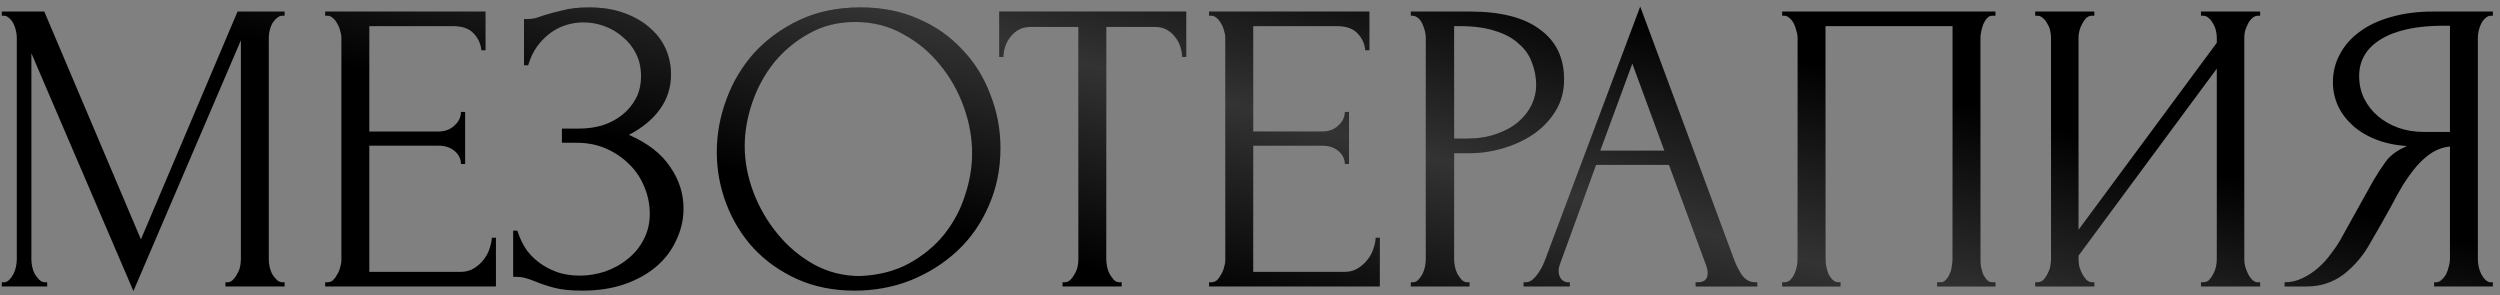
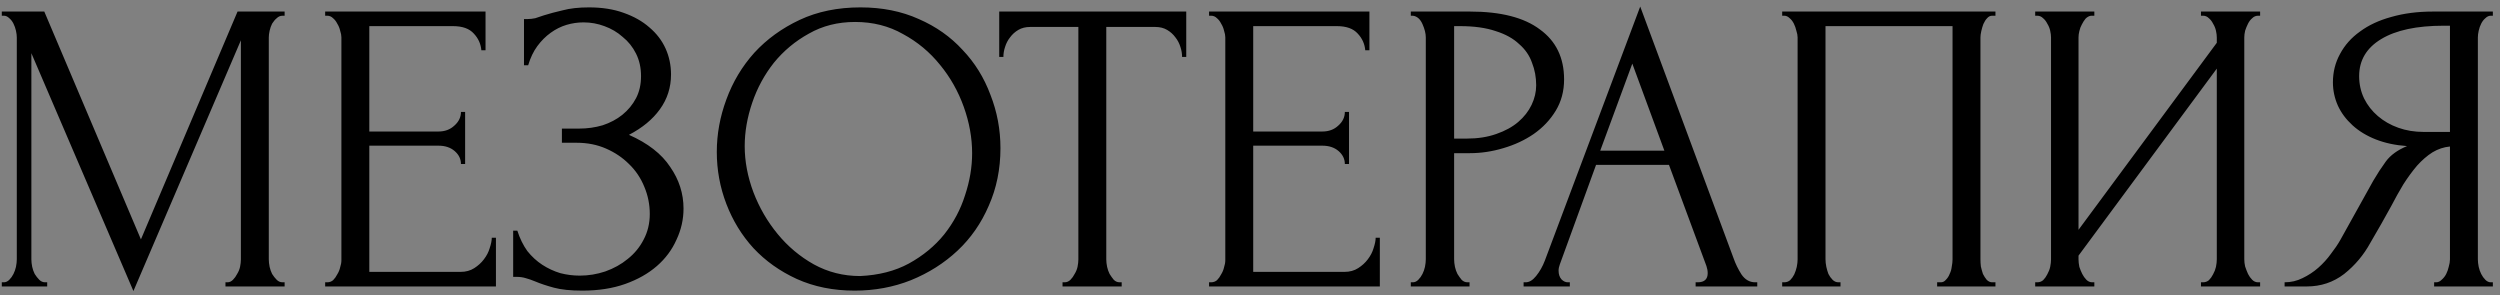
<svg xmlns="http://www.w3.org/2000/svg" width="288" height="34" viewBox="0 0 288 34" fill="none">
  <rect x="0" y="0" width="288" height="34" fill="#808080" stroke="none" />
  <path d="M25.974 32.52H26.214C26.438 32.52 26.646 32.424 26.838 32.232C27.03 32.04 27.19 31.816 27.318 31.561C27.478 31.305 27.59 31.033 27.654 30.745C27.718 30.425 27.75 30.137 27.75 29.881V4.642L15.37 33.528L3.614 6.129V29.881C3.614 30.137 3.646 30.425 3.71 30.745C3.774 31.033 3.87 31.305 3.998 31.561C4.158 31.816 4.334 32.04 4.526 32.232C4.718 32.424 4.942 32.52 5.198 32.52H5.437V33H0.207V32.52H0.447C0.671 32.52 0.879 32.424 1.071 32.232C1.263 32.04 1.423 31.816 1.551 31.561C1.679 31.305 1.775 31.033 1.839 30.745C1.903 30.425 1.935 30.137 1.935 29.881V4.306C1.935 4.082 1.903 3.826 1.839 3.538C1.775 3.25 1.679 2.978 1.551 2.722C1.423 2.466 1.263 2.258 1.071 2.099C0.879 1.907 0.671 1.811 0.447 1.811H0.207V1.331H5.102L16.234 27.578L27.366 1.331H32.788V1.811H32.548C32.292 1.811 32.068 1.907 31.877 2.099C31.684 2.258 31.509 2.466 31.349 2.722C31.221 2.978 31.125 3.25 31.061 3.538C30.997 3.826 30.965 4.082 30.965 4.306V29.881C30.965 30.137 30.997 30.425 31.061 30.745C31.125 31.033 31.221 31.305 31.349 31.561C31.509 31.816 31.684 32.04 31.877 32.232C32.068 32.424 32.292 32.52 32.548 32.52H32.788V33H25.974V32.52ZM37.459 32.52H37.699C37.955 32.52 38.179 32.44 38.371 32.28C38.563 32.088 38.723 31.864 38.851 31.608C39.011 31.353 39.123 31.081 39.187 30.793C39.282 30.505 39.33 30.233 39.33 29.977V4.306C39.33 4.082 39.282 3.826 39.187 3.538C39.123 3.25 39.011 2.978 38.851 2.722C38.723 2.466 38.563 2.258 38.371 2.099C38.179 1.907 37.955 1.811 37.699 1.811H37.459V1.331H55.933V5.793H55.453C55.389 5.058 55.101 4.418 54.589 3.874C54.077 3.298 53.278 3.01 52.19 3.01H42.545V15.15H50.511C51.246 15.15 51.854 14.926 52.334 14.478C52.846 14.03 53.102 13.503 53.102 12.895H53.582V18.893H53.102C53.102 18.317 52.862 17.821 52.382 17.405C51.902 16.989 51.278 16.782 50.511 16.782H42.545V31.321H53.054C53.661 31.321 54.189 31.177 54.637 30.889C55.085 30.601 55.453 30.265 55.741 29.881C56.061 29.465 56.285 29.033 56.413 28.585C56.572 28.106 56.653 27.706 56.653 27.386H57.132V33H37.459V32.52ZM60.364 2.194H60.796C61.052 2.194 61.34 2.163 61.66 2.099C61.98 2.003 62.316 1.891 62.667 1.763C63.275 1.571 63.995 1.379 64.827 1.187C65.658 0.963 66.666 0.851 67.85 0.851C69.353 0.851 70.681 1.059 71.832 1.475C73.016 1.891 74.007 2.45 74.807 3.154C75.639 3.858 76.263 4.674 76.679 5.601C77.094 6.529 77.302 7.521 77.302 8.576C77.302 10.08 76.871 11.423 76.007 12.607C75.175 13.759 73.992 14.734 72.456 15.534C74.631 16.494 76.215 17.725 77.206 19.229C78.23 20.7 78.742 22.3 78.742 24.027C78.742 25.275 78.47 26.474 77.926 27.626C77.414 28.777 76.663 29.785 75.671 30.649C74.679 31.512 73.464 32.2 72.024 32.712C70.585 33.224 68.937 33.48 67.082 33.48C65.738 33.48 64.651 33.368 63.819 33.144C62.987 32.92 62.267 32.68 61.66 32.424C61.276 32.264 60.908 32.136 60.556 32.04C60.236 31.944 59.9 31.896 59.548 31.896H59.117V26.57H59.596C59.884 27.466 60.268 28.25 60.748 28.921C61.26 29.561 61.836 30.089 62.475 30.505C63.115 30.921 63.803 31.241 64.539 31.465C65.275 31.657 66.026 31.752 66.794 31.752C67.786 31.752 68.761 31.593 69.721 31.273C70.713 30.921 71.576 30.441 72.312 29.833C73.08 29.225 73.688 28.489 74.135 27.626C74.615 26.73 74.855 25.738 74.855 24.651C74.855 23.563 74.647 22.524 74.231 21.532C73.816 20.508 73.224 19.629 72.456 18.893C71.72 18.157 70.841 17.565 69.817 17.117C68.793 16.67 67.674 16.446 66.458 16.446H64.731V14.814H66.698C67.658 14.814 68.569 14.686 69.433 14.43C70.297 14.142 71.049 13.743 71.688 13.231C72.36 12.687 72.888 12.047 73.272 11.311C73.656 10.576 73.847 9.728 73.847 8.768C73.847 7.809 73.656 6.945 73.272 6.177C72.888 5.409 72.376 4.77 71.736 4.258C71.129 3.714 70.425 3.298 69.625 3.01C68.857 2.722 68.058 2.578 67.226 2.578C66.554 2.578 65.898 2.674 65.258 2.866C64.619 3.058 64.011 3.362 63.435 3.778C62.859 4.194 62.347 4.706 61.9 5.313C61.452 5.921 61.1 6.657 60.844 7.521H60.364V2.194ZM99.13 0.851C101.625 0.851 103.864 1.299 105.847 2.194C107.831 3.058 109.51 4.242 110.886 5.745C112.293 7.217 113.365 8.944 114.101 10.928C114.868 12.879 115.252 14.926 115.252 17.069C115.252 19.469 114.804 21.676 113.909 23.691C113.045 25.706 111.845 27.434 110.31 28.873C108.774 30.313 106.983 31.448 104.936 32.28C102.92 33.08 100.761 33.48 98.458 33.48C95.995 33.48 93.772 33.032 91.788 32.136C89.837 31.241 88.173 30.057 86.798 28.585C85.454 27.114 84.415 25.419 83.679 23.499C82.943 21.58 82.575 19.581 82.575 17.501C82.575 15.454 82.943 13.439 83.679 11.455C84.415 9.44 85.486 7.649 86.894 6.081C88.333 4.514 90.077 3.25 92.124 2.29C94.171 1.331 96.507 0.851 99.13 0.851ZM99.082 31.8C101.225 31.704 103.096 31.225 104.696 30.361C106.327 29.465 107.687 28.346 108.774 27.002C109.862 25.627 110.662 24.123 111.174 22.492C111.717 20.86 111.989 19.245 111.989 17.645C111.989 15.886 111.669 14.11 111.03 12.319C110.39 10.528 109.478 8.912 108.295 7.473C107.111 6.001 105.687 4.818 104.024 3.922C102.393 2.994 100.553 2.53 98.506 2.53C96.523 2.53 94.747 2.978 93.18 3.874C91.612 4.738 90.269 5.857 89.149 7.233C88.061 8.608 87.23 10.144 86.654 11.839C86.078 13.535 85.79 15.198 85.79 16.829C85.79 18.589 86.126 20.364 86.798 22.156C87.47 23.915 88.397 25.515 89.581 26.954C90.764 28.394 92.156 29.561 93.755 30.457C95.387 31.353 97.162 31.8 99.082 31.8ZM128.978 32.52H129.218V33H122.404V32.52H122.644C122.9 32.52 123.124 32.424 123.316 32.232C123.508 32.04 123.668 31.816 123.796 31.561C123.956 31.305 124.068 31.033 124.132 30.745C124.196 30.425 124.228 30.137 124.228 29.881V3.106H118.662C118.15 3.106 117.702 3.218 117.318 3.442C116.934 3.666 116.614 3.954 116.358 4.306C116.103 4.626 115.911 4.994 115.783 5.409C115.655 5.793 115.591 6.177 115.591 6.561H115.111V1.331H136.656V6.561H136.176C136.176 6.177 136.112 5.793 135.984 5.409C135.856 4.994 135.664 4.626 135.408 4.306C135.152 3.954 134.832 3.666 134.448 3.442C134.064 3.218 133.617 3.106 133.105 3.106H127.443V29.881C127.443 30.137 127.475 30.425 127.539 30.745C127.603 31.033 127.699 31.305 127.827 31.561C127.986 31.816 128.146 32.04 128.306 32.232C128.498 32.424 128.722 32.52 128.978 32.52ZM139.284 32.52H139.524C139.78 32.52 140.004 32.44 140.195 32.28C140.387 32.088 140.547 31.864 140.675 31.608C140.835 31.353 140.947 31.081 141.011 30.793C141.107 30.505 141.155 30.233 141.155 29.977V4.306C141.155 4.082 141.107 3.826 141.011 3.538C140.947 3.25 140.835 2.978 140.675 2.722C140.547 2.466 140.387 2.258 140.195 2.099C140.004 1.907 139.78 1.811 139.524 1.811H139.284V1.331H157.757V5.793H157.278C157.214 5.058 156.926 4.418 156.414 3.874C155.902 3.298 155.102 3.01 154.015 3.01H144.37V15.15H152.335C153.071 15.15 153.679 14.926 154.159 14.478C154.671 14.03 154.926 13.503 154.926 12.895H155.406V18.893H154.926C154.926 18.317 154.686 17.821 154.207 17.405C153.727 16.989 153.103 16.782 152.335 16.782H144.37V31.321H154.878C155.486 31.321 156.014 31.177 156.462 30.889C156.91 30.601 157.278 30.265 157.566 29.881C157.885 29.465 158.109 29.033 158.237 28.585C158.397 28.106 158.477 27.706 158.477 27.386H158.957V33H139.284V32.52ZM162.525 1.331H169.338C172.889 1.331 175.576 2.019 177.4 3.394C179.255 4.738 180.183 6.657 180.183 9.152C180.183 10.496 179.863 11.695 179.223 12.751C178.583 13.806 177.736 14.702 176.68 15.438C175.656 16.142 174.489 16.686 173.177 17.069C171.898 17.453 170.618 17.645 169.338 17.645H167.515V29.881C167.515 30.137 167.547 30.425 167.611 30.745C167.675 31.033 167.771 31.305 167.899 31.561C168.059 31.816 168.219 32.04 168.379 32.232C168.571 32.424 168.795 32.52 169.05 32.52H169.29V33H162.525V32.52H162.765C162.989 32.52 163.196 32.424 163.388 32.232C163.58 32.04 163.74 31.816 163.868 31.561C163.996 31.305 164.092 31.033 164.156 30.745C164.22 30.425 164.252 30.137 164.252 29.881V4.306C164.252 3.858 164.124 3.346 163.868 2.77C163.612 2.194 163.244 1.875 162.765 1.811H162.525V1.331ZM167.515 3.01V15.966H168.955C170.234 15.966 171.37 15.79 172.361 15.438C173.385 15.086 174.233 14.622 174.904 14.046C175.576 13.471 176.088 12.815 176.44 12.079C176.792 11.343 176.968 10.592 176.968 9.824C176.968 8.896 176.808 8.033 176.488 7.233C176.2 6.401 175.704 5.681 175 5.074C174.329 4.434 173.433 3.938 172.313 3.586C171.194 3.202 169.818 3.01 168.187 3.01H167.515ZM195.335 32.52H195.575C196.343 32.52 196.727 32.168 196.727 31.465C196.727 31.209 196.679 30.937 196.583 30.649L192.264 18.989H183.867L179.692 30.457C179.596 30.713 179.548 30.953 179.548 31.177C179.548 31.593 179.66 31.928 179.884 32.184C180.108 32.408 180.348 32.52 180.604 32.52H180.844V33H175.518V32.52H175.758C176.174 32.52 176.573 32.28 176.957 31.8C177.373 31.289 177.709 30.697 177.965 30.025L188.953 0.755L199.702 29.737C199.925 30.377 200.229 31.001 200.613 31.608C201.029 32.216 201.557 32.52 202.197 32.52H202.437V33H195.335V32.52ZM184.347 17.357H191.736L188.042 7.329L184.347 17.357ZM205.308 32.52H205.548C205.804 32.52 206.028 32.44 206.22 32.28C206.412 32.088 206.572 31.864 206.7 31.608C206.828 31.321 206.924 31.033 206.988 30.745C207.052 30.425 207.084 30.137 207.084 29.881V4.306C207.084 4.082 207.036 3.826 206.94 3.538C206.876 3.25 206.78 2.978 206.652 2.722C206.524 2.466 206.364 2.258 206.172 2.099C205.98 1.907 205.772 1.811 205.548 1.811H205.308V1.331H229.876V1.811H229.492C229.268 1.811 229.076 1.907 228.916 2.099C228.756 2.258 228.612 2.482 228.484 2.77C228.388 3.026 228.308 3.298 228.244 3.586C228.18 3.874 228.148 4.114 228.148 4.306V29.881C228.148 30.137 228.164 30.409 228.196 30.697C228.26 30.985 228.34 31.273 228.436 31.561C228.564 31.816 228.708 32.04 228.868 32.232C229.06 32.424 229.268 32.52 229.492 32.52H229.876V33H223.158V32.52H223.59C223.814 32.52 224.006 32.424 224.166 32.232C224.358 32.04 224.502 31.816 224.598 31.561C224.726 31.305 224.805 31.033 224.837 30.745C224.901 30.425 224.933 30.137 224.933 29.881V3.01H210.298V29.881C210.298 30.137 210.33 30.425 210.394 30.745C210.458 31.033 210.538 31.305 210.634 31.561C210.762 31.816 210.922 32.04 211.114 32.232C211.306 32.424 211.53 32.52 211.786 32.52H212.026V33H205.308V32.52ZM253.552 32.52H253.792C254.048 32.52 254.272 32.44 254.464 32.28C254.656 32.088 254.816 31.864 254.943 31.608C255.103 31.321 255.215 31.033 255.279 30.745C255.343 30.425 255.375 30.137 255.375 29.881V7.905L239.445 29.449V29.881C239.445 30.137 239.477 30.425 239.541 30.745C239.637 31.033 239.749 31.305 239.877 31.561C240.005 31.816 240.165 32.04 240.356 32.232C240.548 32.424 240.772 32.52 241.028 32.52H241.268V33H234.454V32.52H234.694C234.95 32.52 235.174 32.44 235.366 32.28C235.558 32.088 235.718 31.864 235.846 31.608C236.006 31.321 236.118 31.033 236.182 30.745C236.246 30.425 236.278 30.137 236.278 29.881V4.306C236.278 4.082 236.246 3.826 236.182 3.538C236.118 3.25 236.006 2.978 235.846 2.722C235.718 2.466 235.558 2.258 235.366 2.099C235.174 1.907 234.95 1.811 234.694 1.811H234.454V1.331H241.268V1.811H240.884C240.66 1.843 240.452 1.955 240.26 2.147C240.101 2.338 239.957 2.562 239.829 2.818C239.701 3.042 239.605 3.298 239.541 3.586C239.477 3.842 239.445 4.082 239.445 4.306V26.474L255.375 4.93V4.306C255.375 4.082 255.343 3.826 255.279 3.538C255.215 3.25 255.103 2.978 254.943 2.722C254.816 2.466 254.656 2.258 254.464 2.099C254.272 1.907 254.048 1.811 253.792 1.811H253.552V1.331H260.366V1.811H260.126C259.87 1.811 259.646 1.907 259.454 2.099C259.262 2.258 259.102 2.466 258.974 2.722C258.846 2.978 258.734 3.25 258.638 3.538C258.574 3.826 258.542 4.082 258.542 4.306V29.881C258.542 30.137 258.574 30.409 258.638 30.697C258.734 30.985 258.846 31.273 258.974 31.561C259.102 31.816 259.262 32.04 259.454 32.232C259.646 32.424 259.87 32.52 260.126 32.52H260.366V33H253.552V32.52ZM280.412 32.52H280.651C280.875 32.52 281.083 32.424 281.275 32.232C281.499 32.04 281.675 31.816 281.803 31.561C281.931 31.305 282.027 31.033 282.091 30.745C282.187 30.425 282.235 30.137 282.235 29.881V16.878C281.531 16.942 280.859 17.165 280.22 17.549C279.612 17.933 279.02 18.445 278.444 19.085C277.9 19.724 277.373 20.444 276.861 21.244C276.381 22.044 275.917 22.875 275.469 23.739C275.117 24.379 274.733 25.067 274.318 25.802C273.902 26.506 273.486 27.226 273.07 27.962C272.302 29.369 271.295 30.569 270.047 31.561C268.8 32.52 267.36 33 265.729 33H263.185V32.52C263.921 32.52 264.609 32.36 265.249 32.04C265.92 31.72 266.528 31.321 267.072 30.841C267.616 30.361 268.096 29.833 268.512 29.257C268.959 28.681 269.327 28.138 269.615 27.626L273.406 20.812C273.854 20.044 274.334 19.309 274.845 18.605C275.389 17.869 276.205 17.277 277.293 16.829C275.949 16.733 274.749 16.478 273.694 16.062C272.638 15.646 271.743 15.102 271.007 14.43C270.271 13.759 269.711 13.007 269.327 12.175C268.943 11.311 268.752 10.416 268.752 9.488C268.752 8.304 269.023 7.217 269.567 6.225C270.111 5.201 270.879 4.338 271.87 3.634C272.862 2.898 274.062 2.338 275.469 1.955C276.909 1.539 278.508 1.331 280.268 1.331H287.177V1.811H286.937C286.713 1.811 286.505 1.907 286.314 2.099C286.122 2.258 285.962 2.466 285.834 2.722C285.706 2.978 285.61 3.25 285.546 3.538C285.482 3.826 285.45 4.082 285.45 4.306V29.881C285.45 30.137 285.482 30.425 285.546 30.745C285.61 31.033 285.706 31.305 285.834 31.561C285.962 31.816 286.122 32.04 286.314 32.232C286.505 32.424 286.713 32.52 286.937 32.52H287.177V33H280.412V32.52ZM271.774 8.768C271.774 9.696 271.966 10.56 272.35 11.359C272.734 12.127 273.262 12.799 273.934 13.375C274.606 13.95 275.389 14.398 276.285 14.718C277.181 15.038 278.156 15.198 279.212 15.198H282.235V2.962H281.515C278.412 2.962 276.013 3.474 274.318 4.498C272.622 5.521 271.774 6.945 271.774 8.768Z" fill="black" />
-   <path d="M25.974 32.52H26.214C26.438 32.52 26.646 32.424 26.838 32.232C27.03 32.04 27.19 31.816 27.318 31.561C27.478 31.305 27.59 31.033 27.654 30.745C27.718 30.425 27.75 30.137 27.75 29.881V4.642L15.37 33.528L3.614 6.129V29.881C3.614 30.137 3.646 30.425 3.71 30.745C3.774 31.033 3.87 31.305 3.998 31.561C4.158 31.816 4.334 32.04 4.526 32.232C4.718 32.424 4.942 32.52 5.198 32.52H5.437V33H0.207V32.52H0.447C0.671 32.52 0.879 32.424 1.071 32.232C1.263 32.04 1.423 31.816 1.551 31.561C1.679 31.305 1.775 31.033 1.839 30.745C1.903 30.425 1.935 30.137 1.935 29.881V4.306C1.935 4.082 1.903 3.826 1.839 3.538C1.775 3.25 1.679 2.978 1.551 2.722C1.423 2.466 1.263 2.258 1.071 2.099C0.879 1.907 0.671 1.811 0.447 1.811H0.207V1.331H5.102L16.234 27.578L27.366 1.331H32.788V1.811H32.548C32.292 1.811 32.068 1.907 31.877 2.099C31.684 2.258 31.509 2.466 31.349 2.722C31.221 2.978 31.125 3.25 31.061 3.538C30.997 3.826 30.965 4.082 30.965 4.306V29.881C30.965 30.137 30.997 30.425 31.061 30.745C31.125 31.033 31.221 31.305 31.349 31.561C31.509 31.816 31.684 32.04 31.877 32.232C32.068 32.424 32.292 32.52 32.548 32.52H32.788V33H25.974V32.52ZM37.459 32.52H37.699C37.955 32.52 38.179 32.44 38.371 32.28C38.563 32.088 38.723 31.864 38.851 31.608C39.011 31.353 39.123 31.081 39.187 30.793C39.282 30.505 39.33 30.233 39.33 29.977V4.306C39.33 4.082 39.282 3.826 39.187 3.538C39.123 3.25 39.011 2.978 38.851 2.722C38.723 2.466 38.563 2.258 38.371 2.099C38.179 1.907 37.955 1.811 37.699 1.811H37.459V1.331H55.933V5.793H55.453C55.389 5.058 55.101 4.418 54.589 3.874C54.077 3.298 53.278 3.01 52.19 3.01H42.545V15.15H50.511C51.246 15.15 51.854 14.926 52.334 14.478C52.846 14.03 53.102 13.503 53.102 12.895H53.582V18.893H53.102C53.102 18.317 52.862 17.821 52.382 17.405C51.902 16.989 51.278 16.782 50.511 16.782H42.545V31.321H53.054C53.661 31.321 54.189 31.177 54.637 30.889C55.085 30.601 55.453 30.265 55.741 29.881C56.061 29.465 56.285 29.033 56.413 28.585C56.572 28.106 56.653 27.706 56.653 27.386H57.132V33H37.459V32.52ZM60.364 2.194H60.796C61.052 2.194 61.34 2.163 61.66 2.099C61.98 2.003 62.316 1.891 62.667 1.763C63.275 1.571 63.995 1.379 64.827 1.187C65.658 0.963 66.666 0.851 67.85 0.851C69.353 0.851 70.681 1.059 71.832 1.475C73.016 1.891 74.007 2.45 74.807 3.154C75.639 3.858 76.263 4.674 76.679 5.601C77.094 6.529 77.302 7.521 77.302 8.576C77.302 10.08 76.871 11.423 76.007 12.607C75.175 13.759 73.992 14.734 72.456 15.534C74.631 16.494 76.215 17.725 77.206 19.229C78.23 20.7 78.742 22.3 78.742 24.027C78.742 25.275 78.47 26.474 77.926 27.626C77.414 28.777 76.663 29.785 75.671 30.649C74.679 31.512 73.464 32.2 72.024 32.712C70.585 33.224 68.937 33.48 67.082 33.48C65.738 33.48 64.651 33.368 63.819 33.144C62.987 32.92 62.267 32.68 61.66 32.424C61.276 32.264 60.908 32.136 60.556 32.04C60.236 31.944 59.9 31.896 59.548 31.896H59.117V26.57H59.596C59.884 27.466 60.268 28.25 60.748 28.921C61.26 29.561 61.836 30.089 62.475 30.505C63.115 30.921 63.803 31.241 64.539 31.465C65.275 31.657 66.026 31.752 66.794 31.752C67.786 31.752 68.761 31.593 69.721 31.273C70.713 30.921 71.576 30.441 72.312 29.833C73.08 29.225 73.688 28.489 74.135 27.626C74.615 26.73 74.855 25.738 74.855 24.651C74.855 23.563 74.647 22.524 74.231 21.532C73.816 20.508 73.224 19.629 72.456 18.893C71.72 18.157 70.841 17.565 69.817 17.117C68.793 16.67 67.674 16.446 66.458 16.446H64.731V14.814H66.698C67.658 14.814 68.569 14.686 69.433 14.43C70.297 14.142 71.049 13.743 71.688 13.231C72.36 12.687 72.888 12.047 73.272 11.311C73.656 10.576 73.847 9.728 73.847 8.768C73.847 7.809 73.656 6.945 73.272 6.177C72.888 5.409 72.376 4.77 71.736 4.258C71.129 3.714 70.425 3.298 69.625 3.01C68.857 2.722 68.058 2.578 67.226 2.578C66.554 2.578 65.898 2.674 65.258 2.866C64.619 3.058 64.011 3.362 63.435 3.778C62.859 4.194 62.347 4.706 61.9 5.313C61.452 5.921 61.1 6.657 60.844 7.521H60.364V2.194ZM99.13 0.851C101.625 0.851 103.864 1.299 105.847 2.194C107.831 3.058 109.51 4.242 110.886 5.745C112.293 7.217 113.365 8.944 114.101 10.928C114.868 12.879 115.252 14.926 115.252 17.069C115.252 19.469 114.804 21.676 113.909 23.691C113.045 25.706 111.845 27.434 110.31 28.873C108.774 30.313 106.983 31.448 104.936 32.28C102.92 33.08 100.761 33.48 98.458 33.48C95.995 33.48 93.772 33.032 91.788 32.136C89.837 31.241 88.173 30.057 86.798 28.585C85.454 27.114 84.415 25.419 83.679 23.499C82.943 21.58 82.575 19.581 82.575 17.501C82.575 15.454 82.943 13.439 83.679 11.455C84.415 9.44 85.486 7.649 86.894 6.081C88.333 4.514 90.077 3.25 92.124 2.29C94.171 1.331 96.507 0.851 99.13 0.851ZM99.082 31.8C101.225 31.704 103.096 31.225 104.696 30.361C106.327 29.465 107.687 28.346 108.774 27.002C109.862 25.627 110.662 24.123 111.174 22.492C111.717 20.86 111.989 19.245 111.989 17.645C111.989 15.886 111.669 14.11 111.03 12.319C110.39 10.528 109.478 8.912 108.295 7.473C107.111 6.001 105.687 4.818 104.024 3.922C102.393 2.994 100.553 2.53 98.506 2.53C96.523 2.53 94.747 2.978 93.18 3.874C91.612 4.738 90.269 5.857 89.149 7.233C88.061 8.608 87.23 10.144 86.654 11.839C86.078 13.535 85.79 15.198 85.79 16.829C85.79 18.589 86.126 20.364 86.798 22.156C87.47 23.915 88.397 25.515 89.581 26.954C90.764 28.394 92.156 29.561 93.755 30.457C95.387 31.353 97.162 31.8 99.082 31.8ZM128.978 32.52H129.218V33H122.404V32.52H122.644C122.9 32.52 123.124 32.424 123.316 32.232C123.508 32.04 123.668 31.816 123.796 31.561C123.956 31.305 124.068 31.033 124.132 30.745C124.196 30.425 124.228 30.137 124.228 29.881V3.106H118.662C118.15 3.106 117.702 3.218 117.318 3.442C116.934 3.666 116.614 3.954 116.358 4.306C116.103 4.626 115.911 4.994 115.783 5.409C115.655 5.793 115.591 6.177 115.591 6.561H115.111V1.331H136.656V6.561H136.176C136.176 6.177 136.112 5.793 135.984 5.409C135.856 4.994 135.664 4.626 135.408 4.306C135.152 3.954 134.832 3.666 134.448 3.442C134.064 3.218 133.617 3.106 133.105 3.106H127.443V29.881C127.443 30.137 127.475 30.425 127.539 30.745C127.603 31.033 127.699 31.305 127.827 31.561C127.986 31.816 128.146 32.04 128.306 32.232C128.498 32.424 128.722 32.52 128.978 32.52ZM139.284 32.52H139.524C139.78 32.52 140.004 32.44 140.195 32.28C140.387 32.088 140.547 31.864 140.675 31.608C140.835 31.353 140.947 31.081 141.011 30.793C141.107 30.505 141.155 30.233 141.155 29.977V4.306C141.155 4.082 141.107 3.826 141.011 3.538C140.947 3.25 140.835 2.978 140.675 2.722C140.547 2.466 140.387 2.258 140.195 2.099C140.004 1.907 139.78 1.811 139.524 1.811H139.284V1.331H157.757V5.793H157.278C157.214 5.058 156.926 4.418 156.414 3.874C155.902 3.298 155.102 3.01 154.015 3.01H144.37V15.15H152.335C153.071 15.15 153.679 14.926 154.159 14.478C154.671 14.03 154.926 13.503 154.926 12.895H155.406V18.893H154.926C154.926 18.317 154.686 17.821 154.207 17.405C153.727 16.989 153.103 16.782 152.335 16.782H144.37V31.321H154.878C155.486 31.321 156.014 31.177 156.462 30.889C156.91 30.601 157.278 30.265 157.566 29.881C157.885 29.465 158.109 29.033 158.237 28.585C158.397 28.106 158.477 27.706 158.477 27.386H158.957V33H139.284V32.52ZM162.525 1.331H169.338C172.889 1.331 175.576 2.019 177.4 3.394C179.255 4.738 180.183 6.657 180.183 9.152C180.183 10.496 179.863 11.695 179.223 12.751C178.583 13.806 177.736 14.702 176.68 15.438C175.656 16.142 174.489 16.686 173.177 17.069C171.898 17.453 170.618 17.645 169.338 17.645H167.515V29.881C167.515 30.137 167.547 30.425 167.611 30.745C167.675 31.033 167.771 31.305 167.899 31.561C168.059 31.816 168.219 32.04 168.379 32.232C168.571 32.424 168.795 32.52 169.05 32.52H169.29V33H162.525V32.52H162.765C162.989 32.52 163.196 32.424 163.388 32.232C163.58 32.04 163.74 31.816 163.868 31.561C163.996 31.305 164.092 31.033 164.156 30.745C164.22 30.425 164.252 30.137 164.252 29.881V4.306C164.252 3.858 164.124 3.346 163.868 2.77C163.612 2.194 163.244 1.875 162.765 1.811H162.525V1.331ZM167.515 3.01V15.966H168.955C170.234 15.966 171.37 15.79 172.361 15.438C173.385 15.086 174.233 14.622 174.904 14.046C175.576 13.471 176.088 12.815 176.44 12.079C176.792 11.343 176.968 10.592 176.968 9.824C176.968 8.896 176.808 8.033 176.488 7.233C176.2 6.401 175.704 5.681 175 5.074C174.329 4.434 173.433 3.938 172.313 3.586C171.194 3.202 169.818 3.01 168.187 3.01H167.515ZM195.335 32.52H195.575C196.343 32.52 196.727 32.168 196.727 31.465C196.727 31.209 196.679 30.937 196.583 30.649L192.264 18.989H183.867L179.692 30.457C179.596 30.713 179.548 30.953 179.548 31.177C179.548 31.593 179.66 31.928 179.884 32.184C180.108 32.408 180.348 32.52 180.604 32.52H180.844V33H175.518V32.52H175.758C176.174 32.52 176.573 32.28 176.957 31.8C177.373 31.289 177.709 30.697 177.965 30.025L188.953 0.755L199.702 29.737C199.925 30.377 200.229 31.001 200.613 31.608C201.029 32.216 201.557 32.52 202.197 32.52H202.437V33H195.335V32.52ZM184.347 17.357H191.736L188.042 7.329L184.347 17.357ZM205.308 32.52H205.548C205.804 32.52 206.028 32.44 206.22 32.28C206.412 32.088 206.572 31.864 206.7 31.608C206.828 31.321 206.924 31.033 206.988 30.745C207.052 30.425 207.084 30.137 207.084 29.881V4.306C207.084 4.082 207.036 3.826 206.94 3.538C206.876 3.25 206.78 2.978 206.652 2.722C206.524 2.466 206.364 2.258 206.172 2.099C205.98 1.907 205.772 1.811 205.548 1.811H205.308V1.331H229.876V1.811H229.492C229.268 1.811 229.076 1.907 228.916 2.099C228.756 2.258 228.612 2.482 228.484 2.77C228.388 3.026 228.308 3.298 228.244 3.586C228.18 3.874 228.148 4.114 228.148 4.306V29.881C228.148 30.137 228.164 30.409 228.196 30.697C228.26 30.985 228.34 31.273 228.436 31.561C228.564 31.816 228.708 32.04 228.868 32.232C229.06 32.424 229.268 32.52 229.492 32.52H229.876V33H223.158V32.52H223.59C223.814 32.52 224.006 32.424 224.166 32.232C224.358 32.04 224.502 31.816 224.598 31.561C224.726 31.305 224.805 31.033 224.837 30.745C224.901 30.425 224.933 30.137 224.933 29.881V3.01H210.298V29.881C210.298 30.137 210.33 30.425 210.394 30.745C210.458 31.033 210.538 31.305 210.634 31.561C210.762 31.816 210.922 32.04 211.114 32.232C211.306 32.424 211.53 32.52 211.786 32.52H212.026V33H205.308V32.52ZM253.552 32.52H253.792C254.048 32.52 254.272 32.44 254.464 32.28C254.656 32.088 254.816 31.864 254.943 31.608C255.103 31.321 255.215 31.033 255.279 30.745C255.343 30.425 255.375 30.137 255.375 29.881V7.905L239.445 29.449V29.881C239.445 30.137 239.477 30.425 239.541 30.745C239.637 31.033 239.749 31.305 239.877 31.561C240.005 31.816 240.165 32.04 240.356 32.232C240.548 32.424 240.772 32.52 241.028 32.52H241.268V33H234.454V32.52H234.694C234.95 32.52 235.174 32.44 235.366 32.28C235.558 32.088 235.718 31.864 235.846 31.608C236.006 31.321 236.118 31.033 236.182 30.745C236.246 30.425 236.278 30.137 236.278 29.881V4.306C236.278 4.082 236.246 3.826 236.182 3.538C236.118 3.25 236.006 2.978 235.846 2.722C235.718 2.466 235.558 2.258 235.366 2.099C235.174 1.907 234.95 1.811 234.694 1.811H234.454V1.331H241.268V1.811H240.884C240.66 1.843 240.452 1.955 240.26 2.147C240.101 2.338 239.957 2.562 239.829 2.818C239.701 3.042 239.605 3.298 239.541 3.586C239.477 3.842 239.445 4.082 239.445 4.306V26.474L255.375 4.93V4.306C255.375 4.082 255.343 3.826 255.279 3.538C255.215 3.25 255.103 2.978 254.943 2.722C254.816 2.466 254.656 2.258 254.464 2.099C254.272 1.907 254.048 1.811 253.792 1.811H253.552V1.331H260.366V1.811H260.126C259.87 1.811 259.646 1.907 259.454 2.099C259.262 2.258 259.102 2.466 258.974 2.722C258.846 2.978 258.734 3.25 258.638 3.538C258.574 3.826 258.542 4.082 258.542 4.306V29.881C258.542 30.137 258.574 30.409 258.638 30.697C258.734 30.985 258.846 31.273 258.974 31.561C259.102 31.816 259.262 32.04 259.454 32.232C259.646 32.424 259.87 32.52 260.126 32.52H260.366V33H253.552V32.52ZM280.412 32.52H280.651C280.875 32.52 281.083 32.424 281.275 32.232C281.499 32.04 281.675 31.816 281.803 31.561C281.931 31.305 282.027 31.033 282.091 30.745C282.187 30.425 282.235 30.137 282.235 29.881V16.878C281.531 16.942 280.859 17.165 280.22 17.549C279.612 17.933 279.02 18.445 278.444 19.085C277.9 19.724 277.373 20.444 276.861 21.244C276.381 22.044 275.917 22.875 275.469 23.739C275.117 24.379 274.733 25.067 274.318 25.802C273.902 26.506 273.486 27.226 273.07 27.962C272.302 29.369 271.295 30.569 270.047 31.561C268.8 32.52 267.36 33 265.729 33H263.185V32.52C263.921 32.52 264.609 32.36 265.249 32.04C265.92 31.72 266.528 31.321 267.072 30.841C267.616 30.361 268.096 29.833 268.512 29.257C268.959 28.681 269.327 28.138 269.615 27.626L273.406 20.812C273.854 20.044 274.334 19.309 274.845 18.605C275.389 17.869 276.205 17.277 277.293 16.829C275.949 16.733 274.749 16.478 273.694 16.062C272.638 15.646 271.743 15.102 271.007 14.43C270.271 13.759 269.711 13.007 269.327 12.175C268.943 11.311 268.752 10.416 268.752 9.488C268.752 8.304 269.023 7.217 269.567 6.225C270.111 5.201 270.879 4.338 271.87 3.634C272.862 2.898 274.062 2.338 275.469 1.955C276.909 1.539 278.508 1.331 280.268 1.331H287.177V1.811H286.937C286.713 1.811 286.505 1.907 286.314 2.099C286.122 2.258 285.962 2.466 285.834 2.722C285.706 2.978 285.61 3.25 285.546 3.538C285.482 3.826 285.45 4.082 285.45 4.306V29.881C285.45 30.137 285.482 30.425 285.546 30.745C285.61 31.033 285.706 31.305 285.834 31.561C285.962 31.816 286.122 32.04 286.314 32.232C286.505 32.424 286.713 32.52 286.937 32.52H287.177V33H280.412V32.52ZM271.774 8.768C271.774 9.696 271.966 10.56 272.35 11.359C272.734 12.127 273.262 12.799 273.934 13.375C274.606 13.95 275.389 14.398 276.285 14.718C277.181 15.038 278.156 15.198 279.212 15.198H282.235V2.962H281.515C278.412 2.962 276.013 3.474 274.318 4.498C272.622 5.521 271.774 6.945 271.774 8.768Z" fill="url(#paint0_linear_190_1102)" fill-opacity="0.2" />
  <defs>
    <linearGradient id="paint0_linear_190_1102" x1="244.626" y1="2.538" x2="224.691" y2="75.92" gradientUnits="userSpaceOnUse">
      <stop offset="0.182" stop-color="white" stop-opacity="0" />
      <stop offset="0.474" stop-color="white" />
      <stop offset="0.771" stop-color="white" stop-opacity="0" />
    </linearGradient>
  </defs>
</svg>